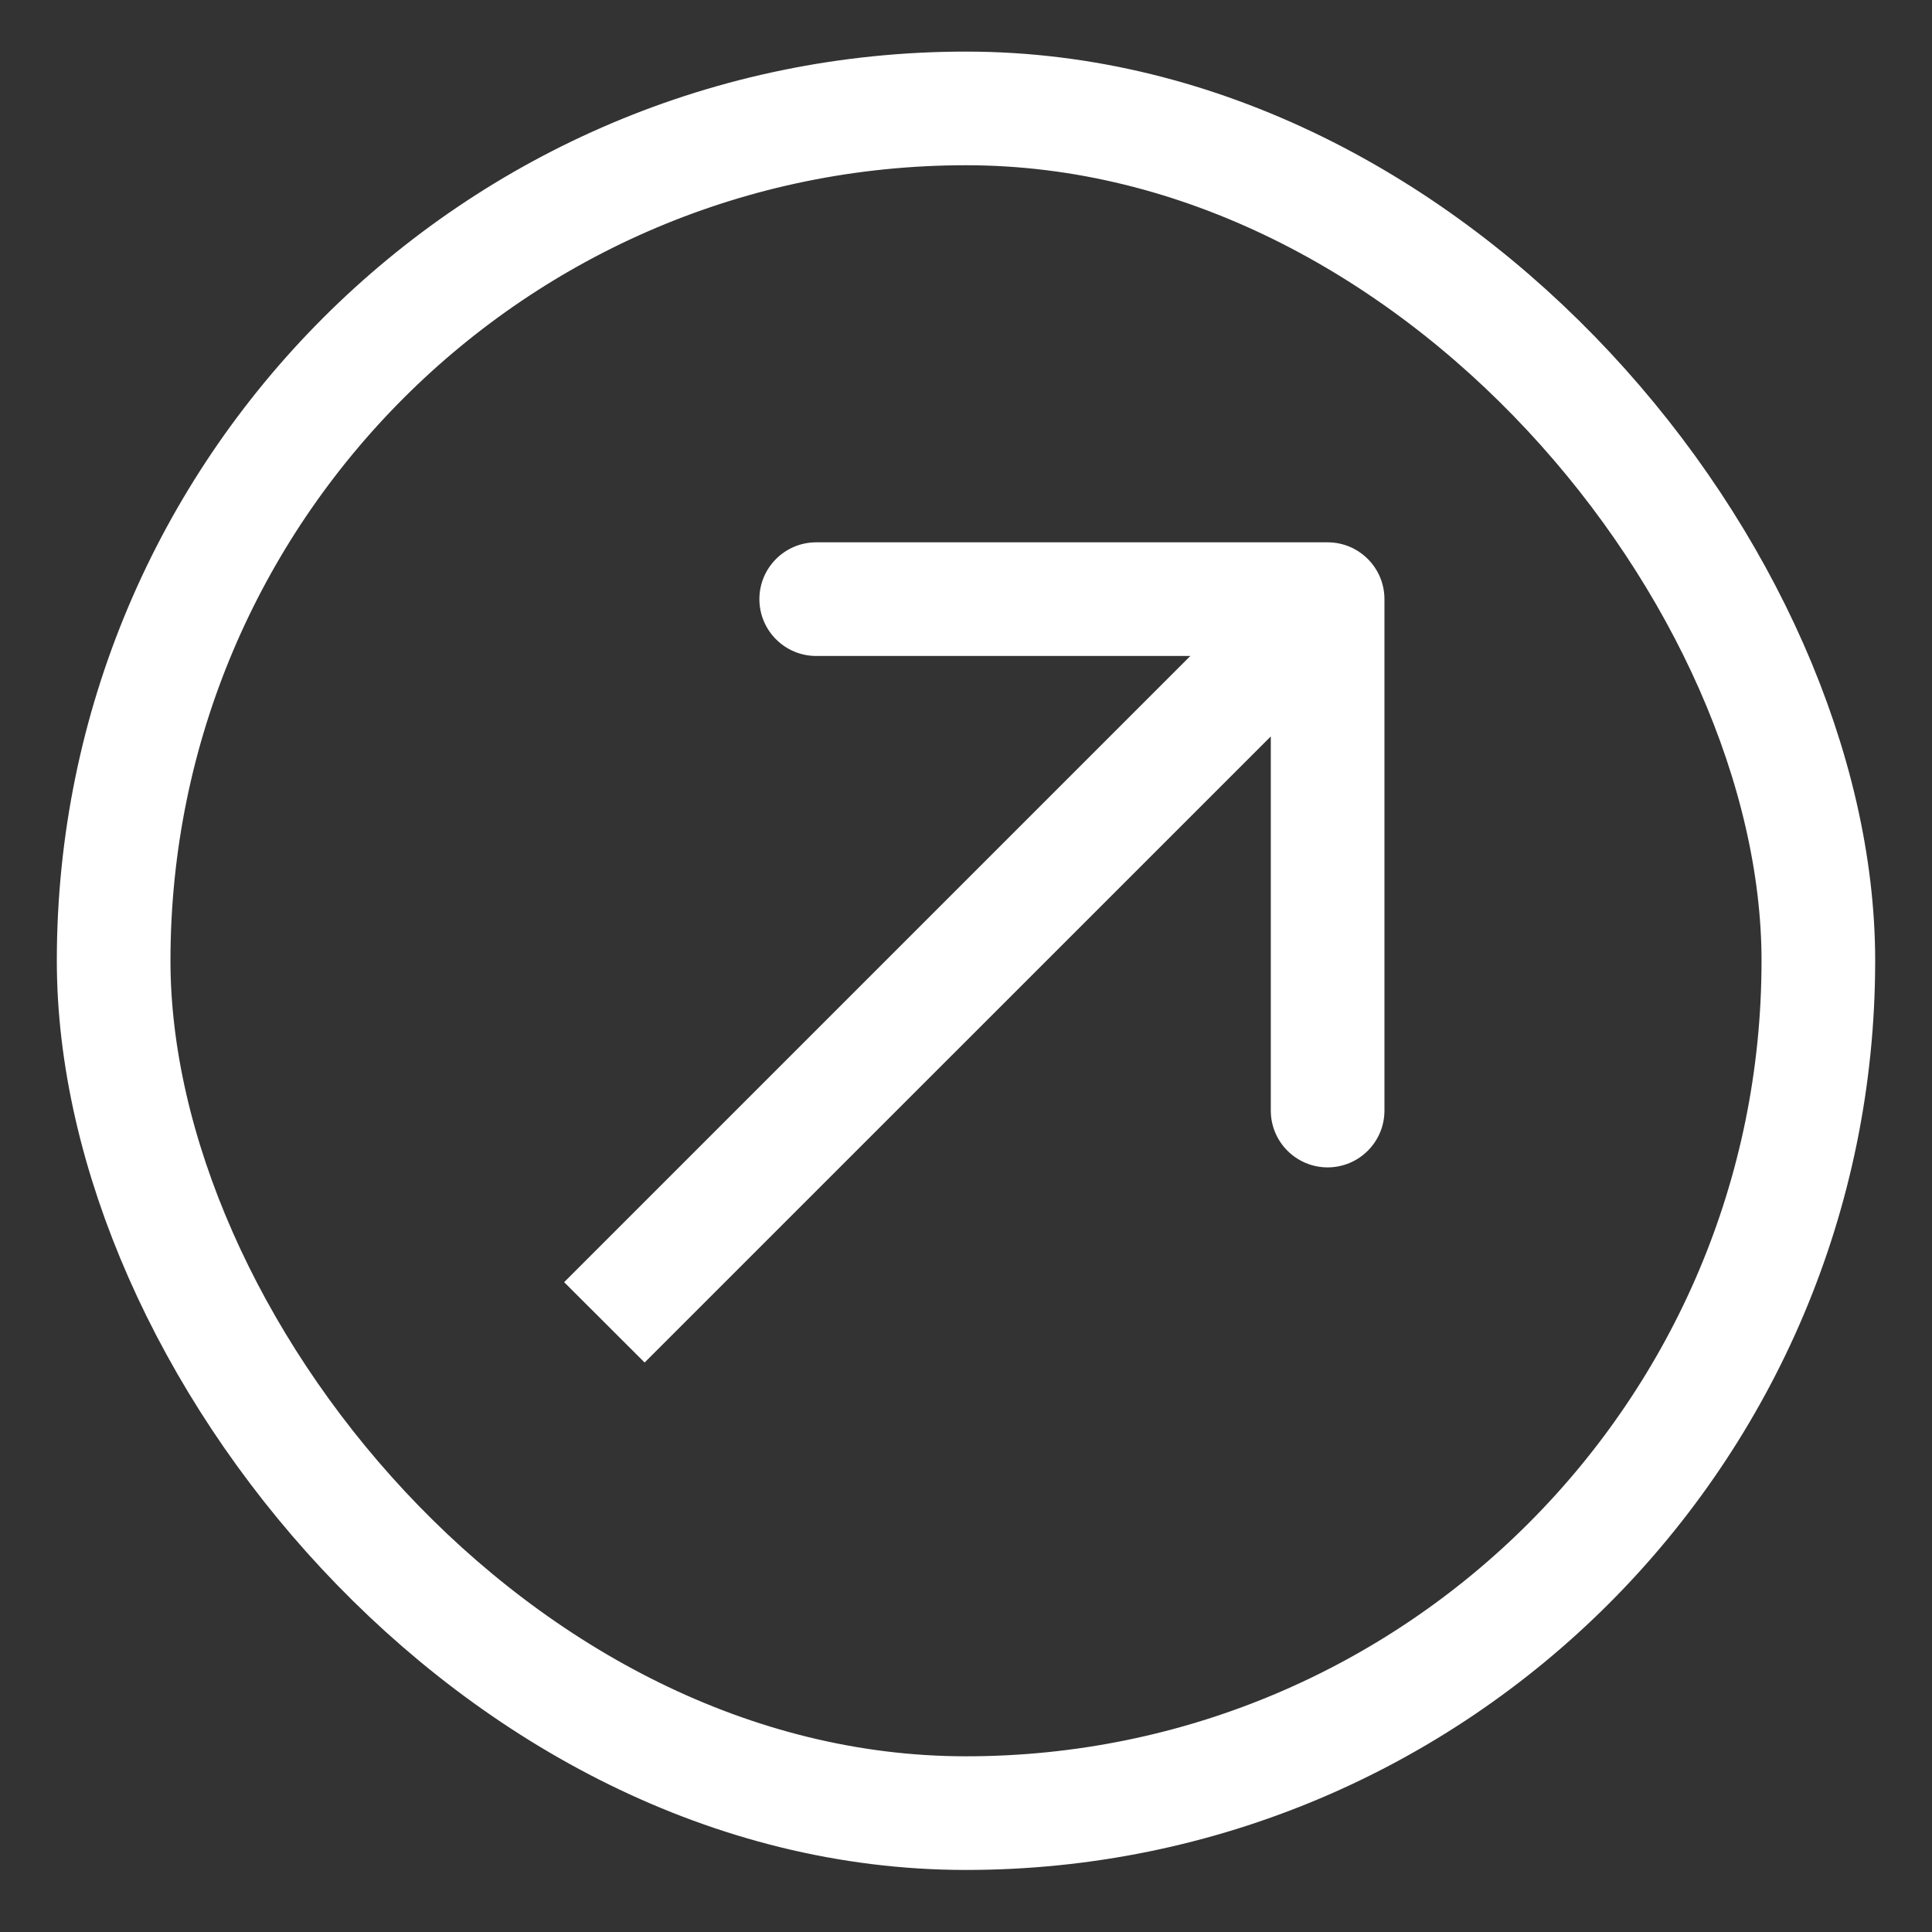
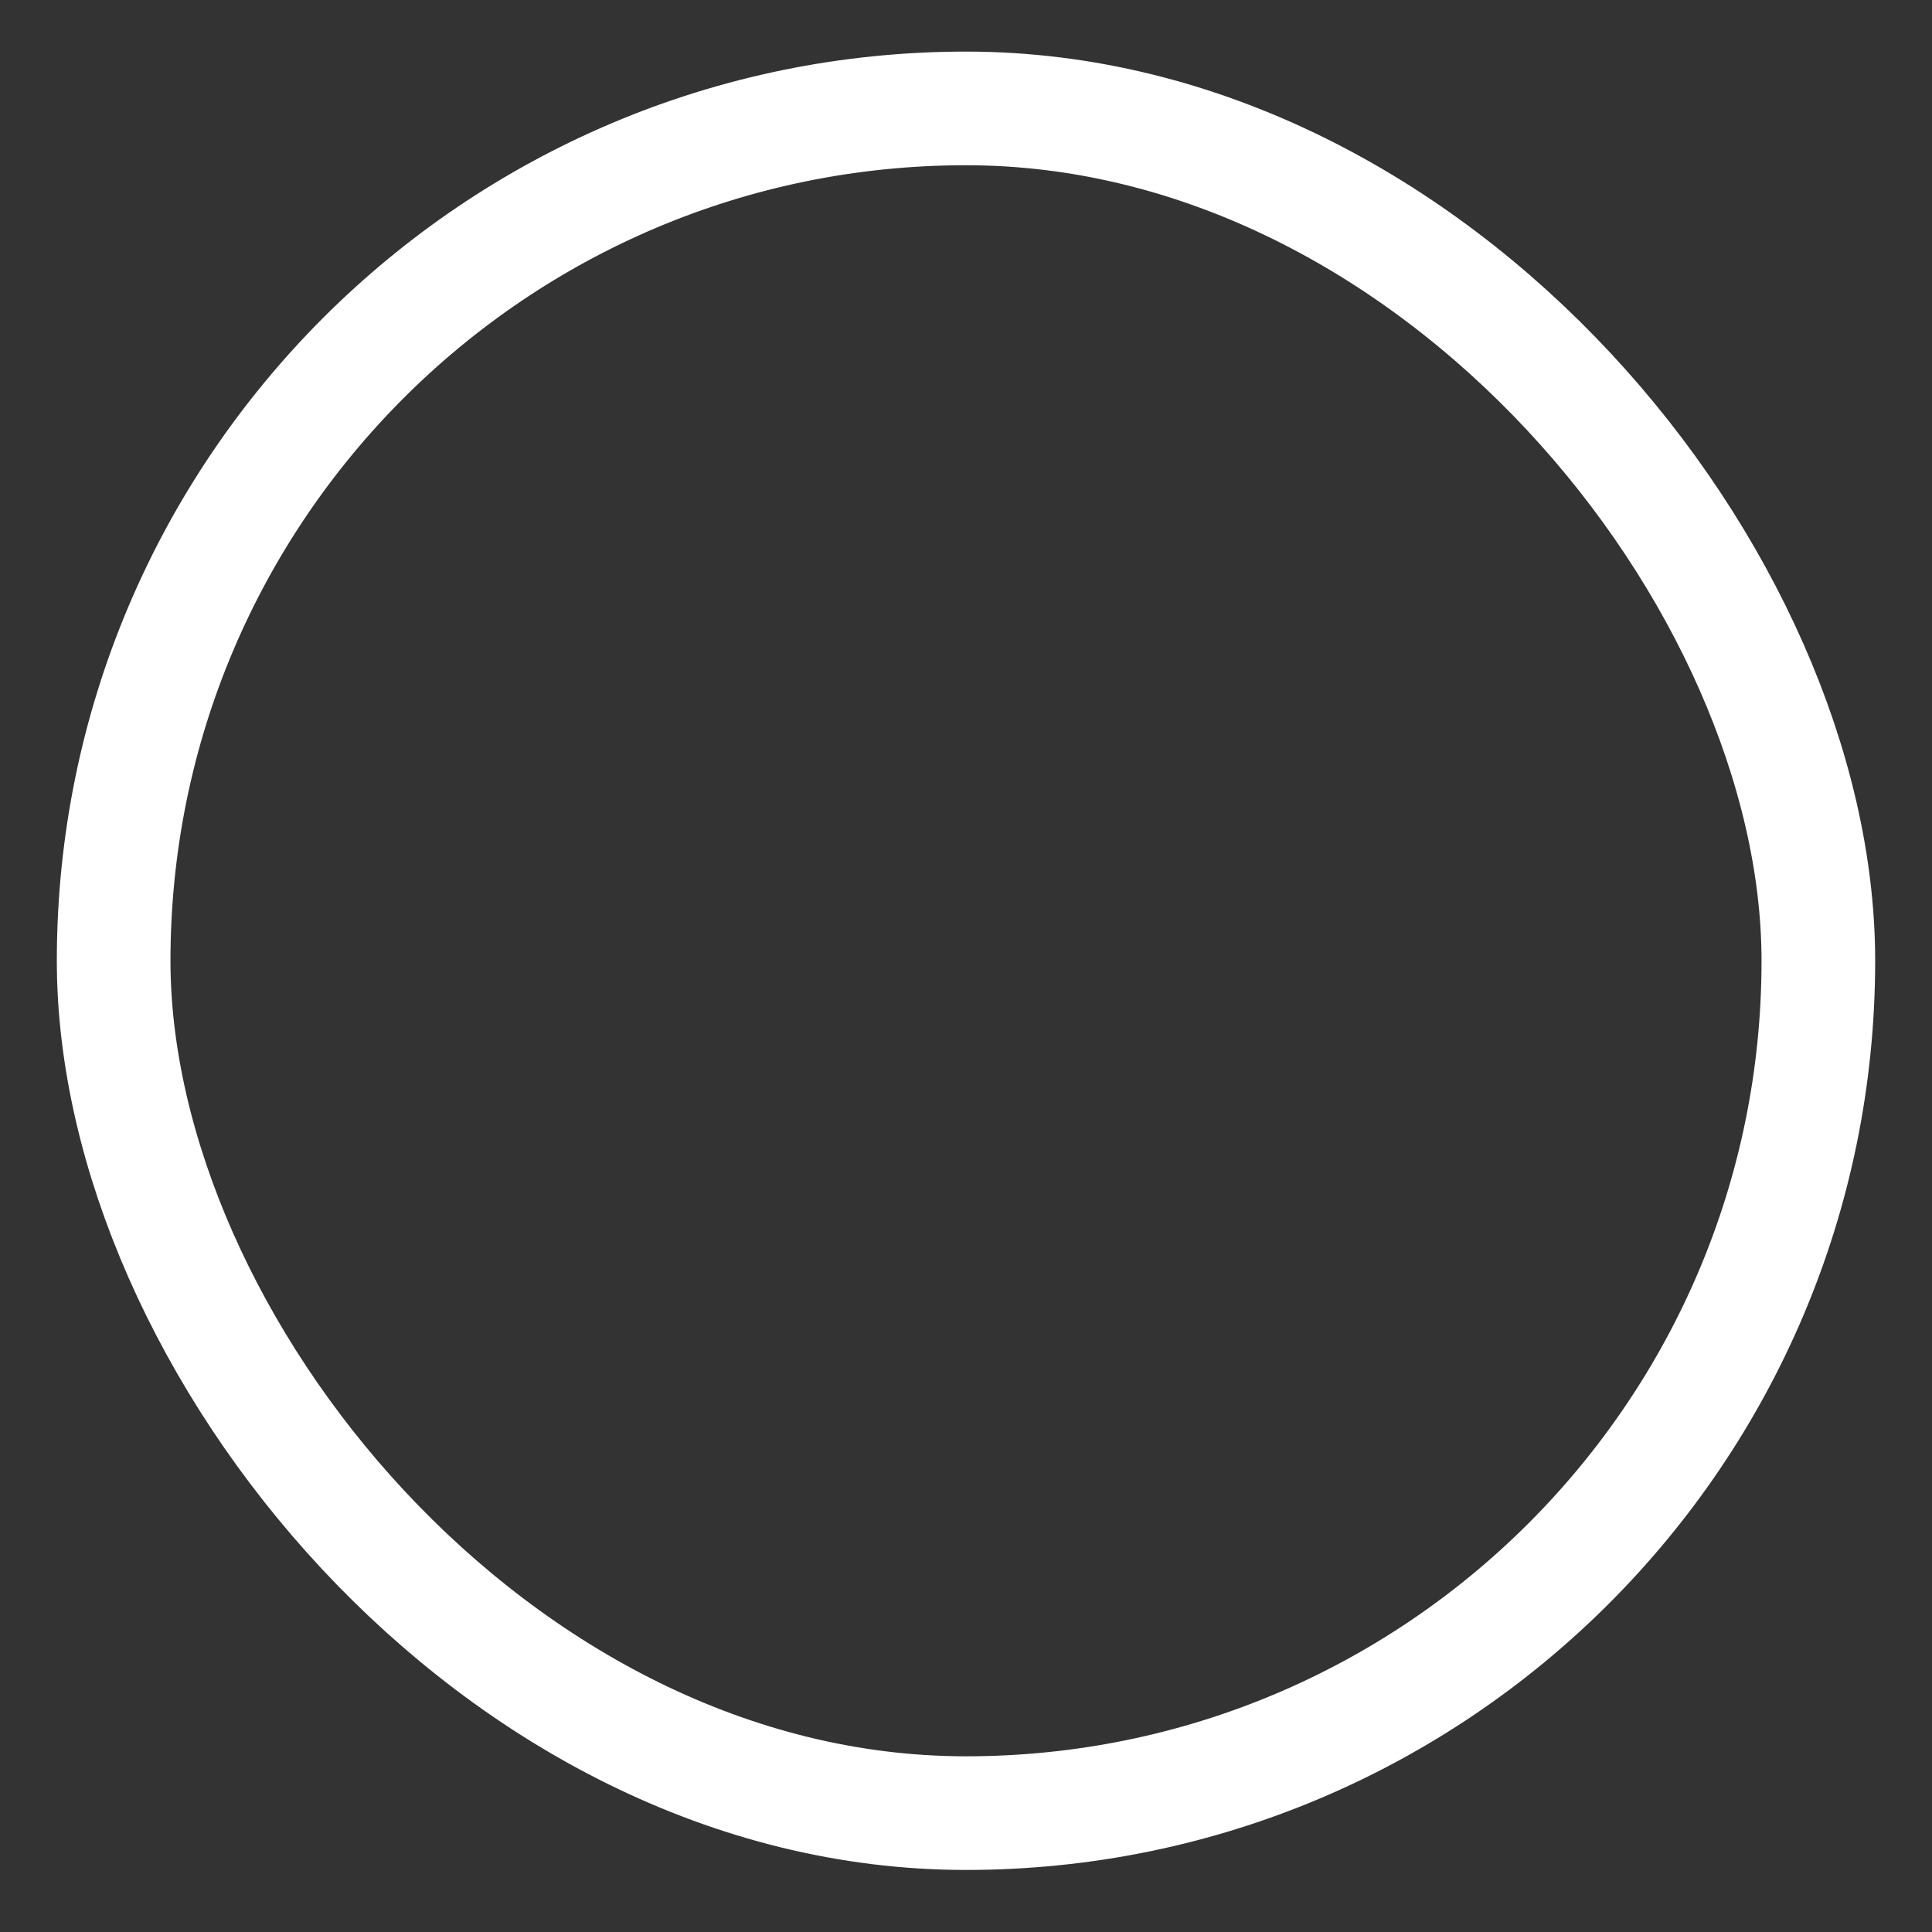
<svg xmlns="http://www.w3.org/2000/svg" width="17" height="17" viewBox="0 0 17 17" fill="none">
  <rect x="0" y="0" width="17" height="17" fill="#333333" stroke="none" />
  <rect x="1" y="0.954" width="15" height="15" rx="7.5" stroke="white" />
-   <path d="M12.182 5.272C12.182 4.996 11.958 4.772 11.682 4.772L7.182 4.772C6.906 4.772 6.682 4.996 6.682 5.272C6.682 5.548 6.906 5.772 7.182 5.772L11.182 5.772L11.182 9.772C11.182 10.048 11.406 10.272 11.682 10.272C11.958 10.272 12.182 10.048 12.182 9.772L12.182 5.272ZM5.672 11.989L12.036 5.626L11.328 4.918L4.964 11.282L5.672 11.989Z" fill="white" />
</svg>